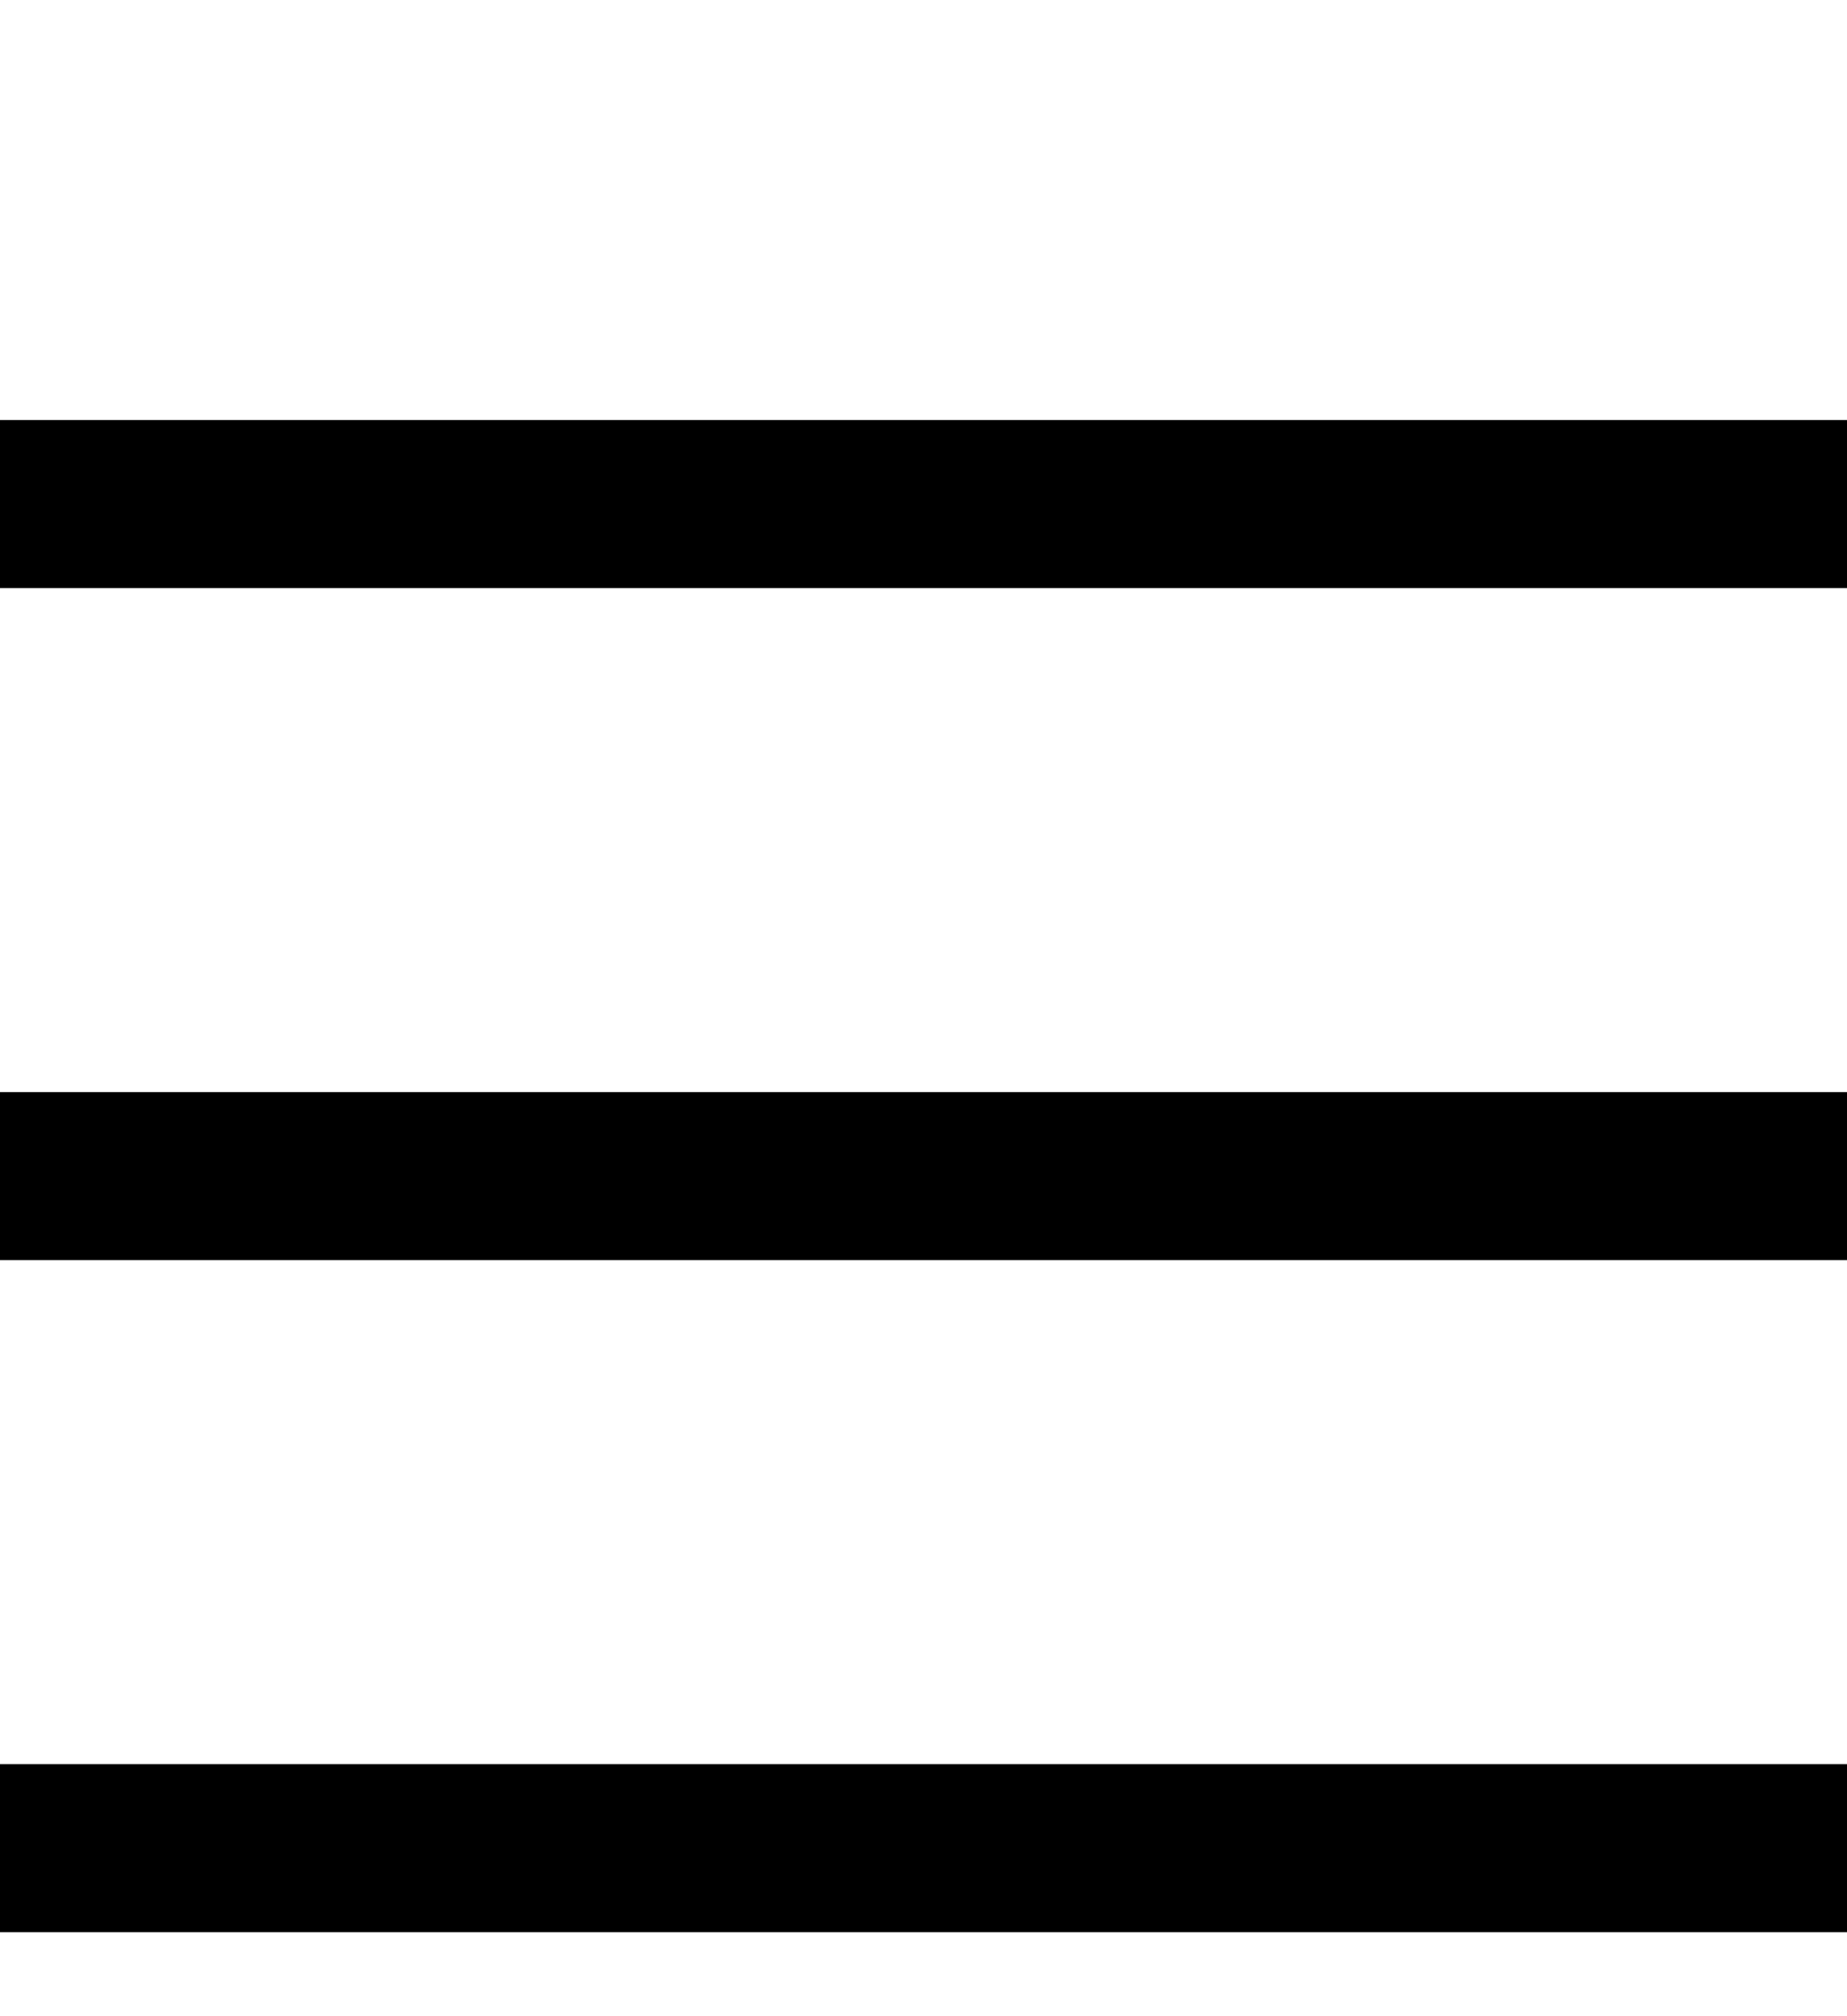
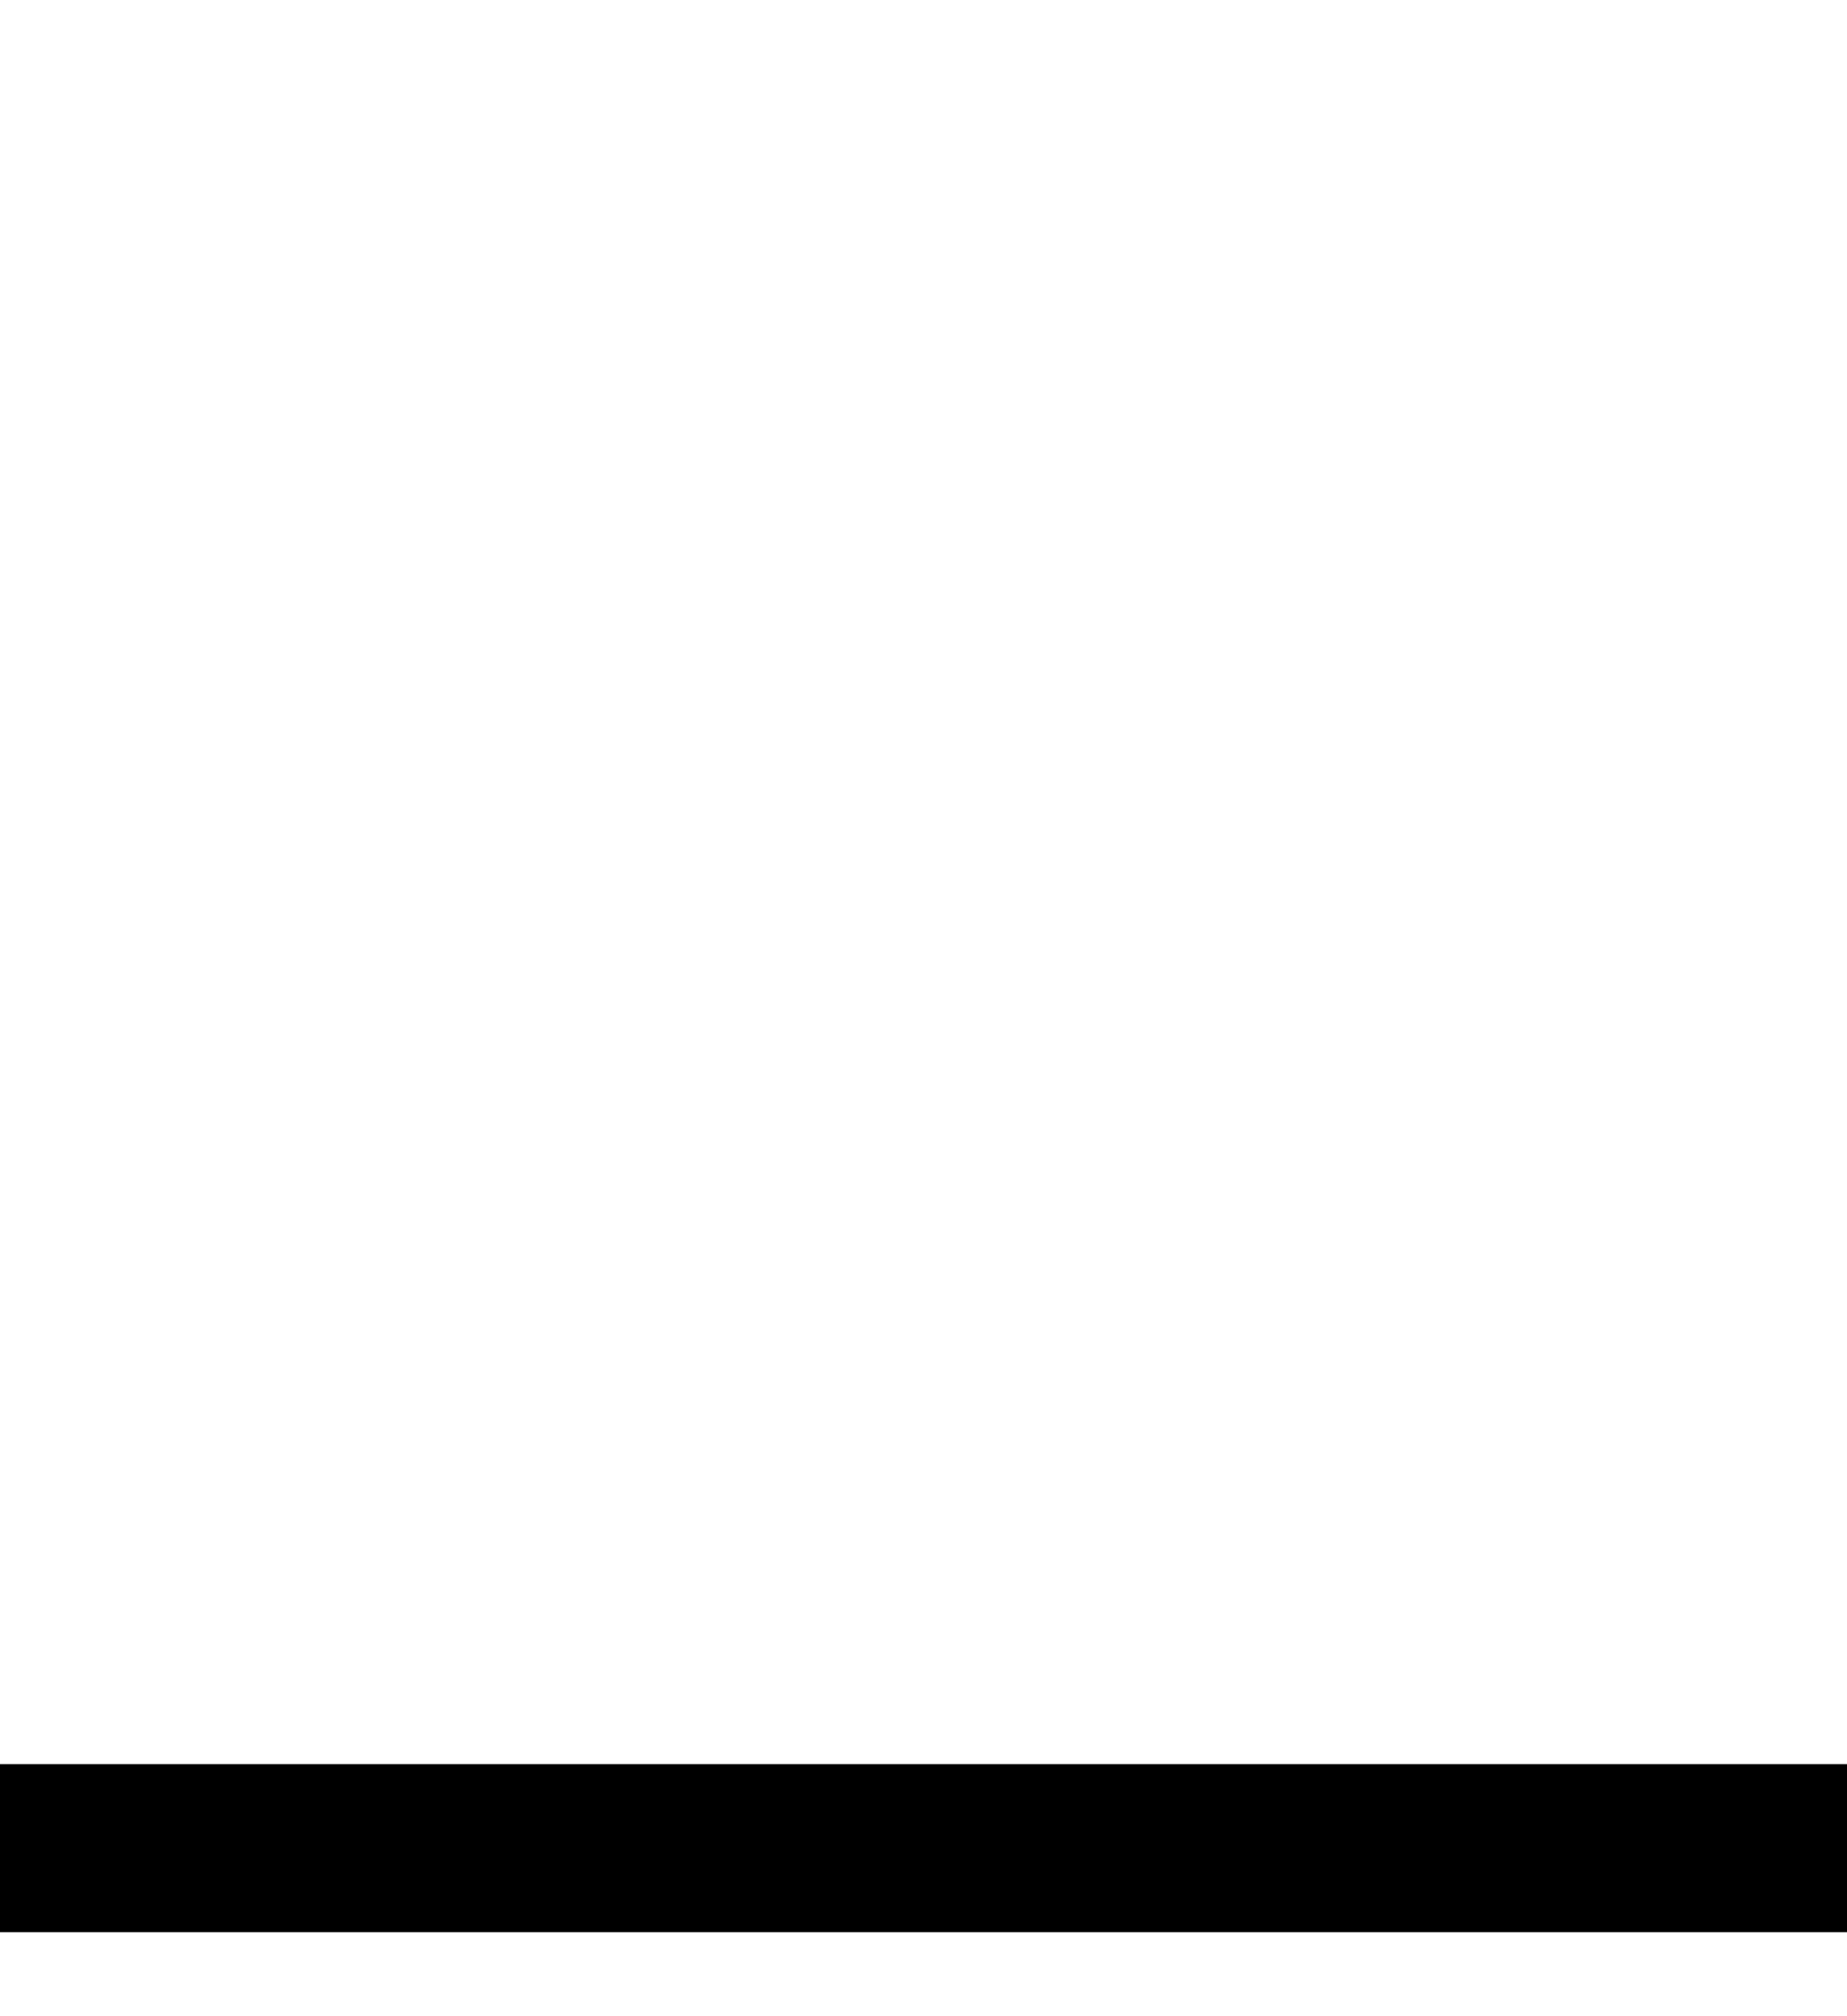
<svg xmlns="http://www.w3.org/2000/svg" width="11" height="12" viewBox="0 0 11 12" fill="none">
-   <rect y="2.5" width="11" height="1" fill="black" />
-   <rect y="6.5" width="11" height="1" fill="black" />
  <rect y="10.5" width="11" height="1" fill="black" />
</svg>